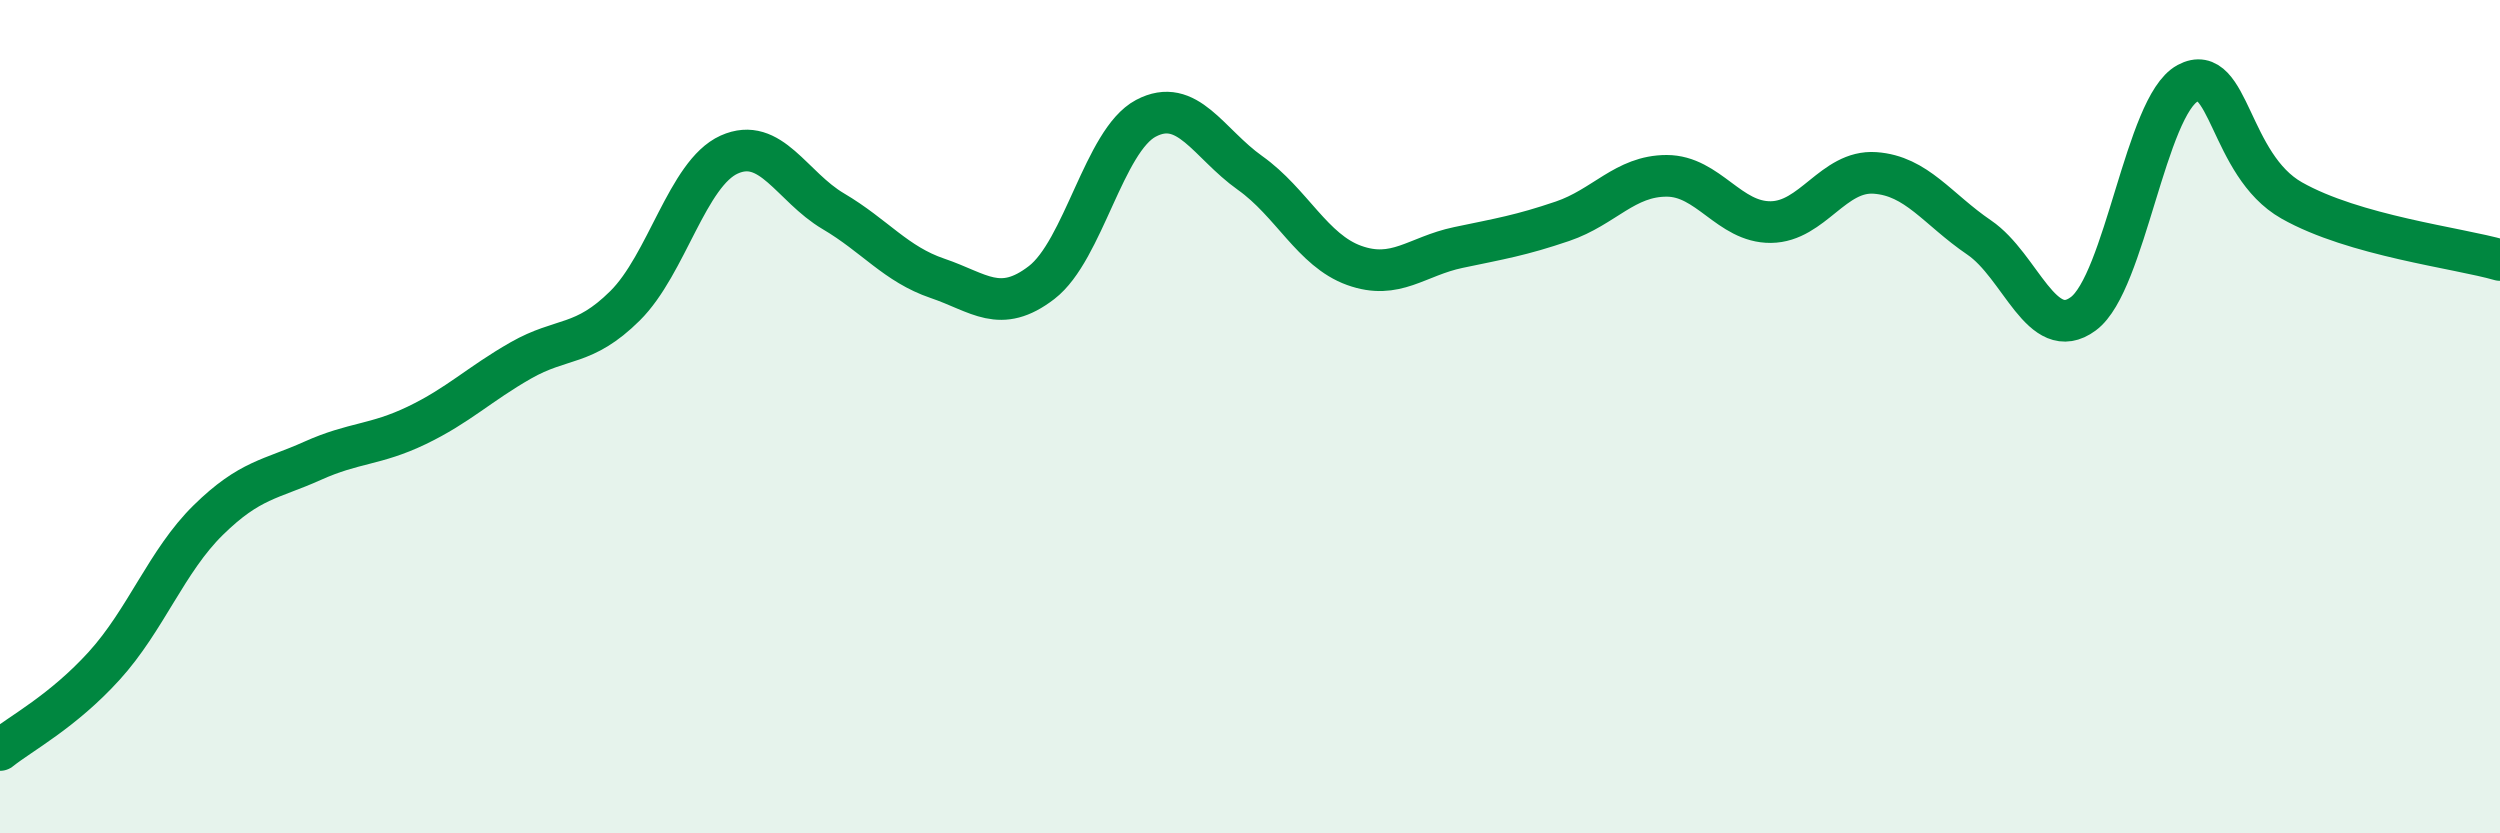
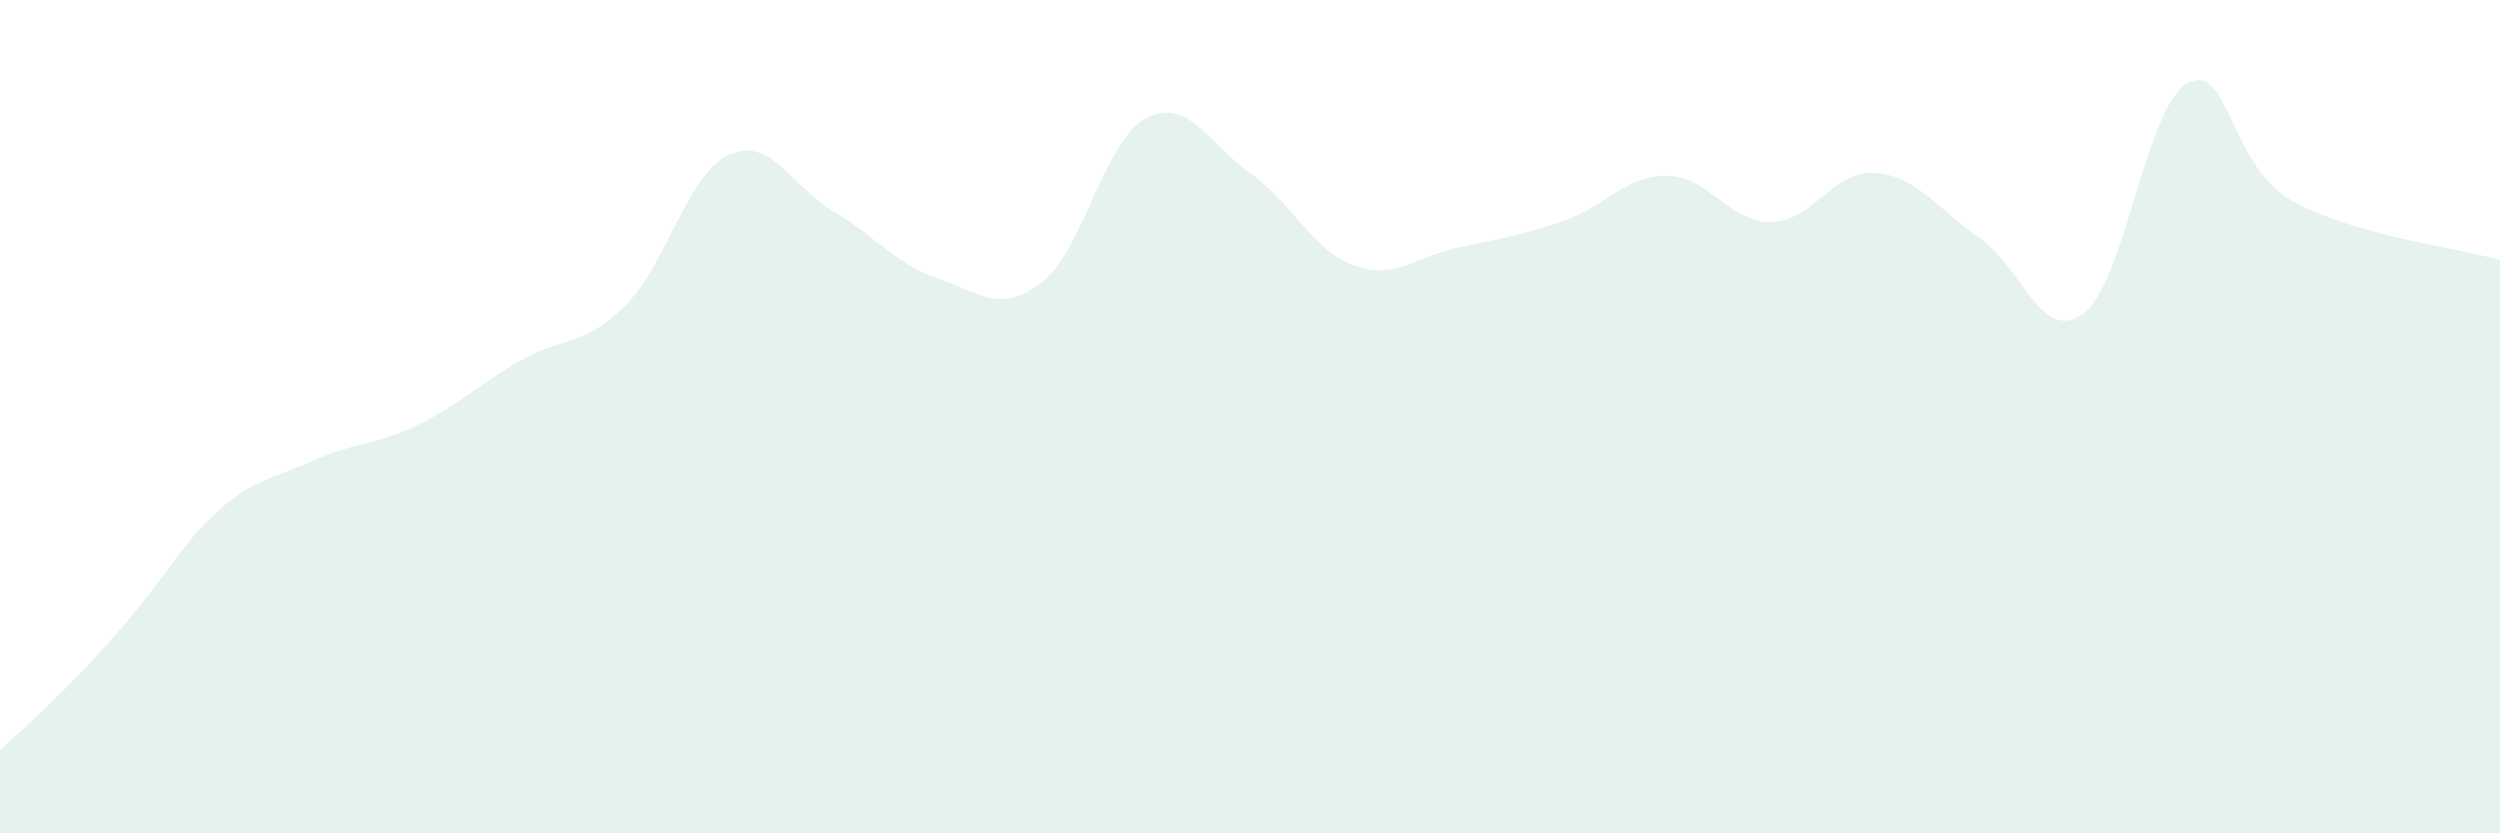
<svg xmlns="http://www.w3.org/2000/svg" width="60" height="20" viewBox="0 0 60 20">
-   <path d="M 0,18 C 0.5,17.6 1.5,17.08 2.5,15.98 C 3.5,14.88 4,13.46 5,12.48 C 6,11.5 6.5,11.51 7.5,11.06 C 8.5,10.61 9,10.69 10,10.21 C 11,9.73 11.5,9.22 12.5,8.65 C 13.5,8.08 14,8.33 15,7.34 C 16,6.35 16.5,4.16 17.5,3.71 C 18.5,3.26 19,4.48 20,5.07 C 21,5.66 21.5,6.34 22.5,6.68 C 23.5,7.02 24,7.55 25,6.78 C 26,6.01 26.5,3.37 27.5,2.84 C 28.5,2.31 29,3.44 30,4.15 C 31,4.86 31.5,6.01 32.5,6.37 C 33.5,6.73 34,6.15 35,5.94 C 36,5.73 36.5,5.65 37.5,5.31 C 38.5,4.97 39,4.22 40,4.22 C 41,4.22 41.5,5.34 42.5,5.33 C 43.5,5.32 44,4.08 45,4.15 C 46,4.22 46.5,5.02 47.5,5.7 C 48.5,6.38 49,8.27 50,7.53 C 51,6.79 51.5,2.54 52.5,2 C 53.5,1.46 53.5,3.96 55,4.81 C 56.5,5.66 59,5.95 60,6.24L60 20L0 20Z" fill="#008740" opacity="0.1" stroke-linecap="round" stroke-linejoin="round" />
-   <path d="M 0,18 C 0.5,17.6 1.5,17.08 2.5,15.98 C 3.5,14.88 4,13.46 5,12.48 C 6,11.5 6.5,11.51 7.5,11.06 C 8.5,10.61 9,10.69 10,10.21 C 11,9.73 11.5,9.22 12.5,8.65 C 13.5,8.08 14,8.33 15,7.34 C 16,6.35 16.5,4.16 17.5,3.71 C 18.5,3.26 19,4.48 20,5.07 C 21,5.66 21.5,6.34 22.5,6.68 C 23.5,7.02 24,7.55 25,6.78 C 26,6.01 26.5,3.37 27.5,2.84 C 28.5,2.31 29,3.44 30,4.15 C 31,4.86 31.5,6.01 32.5,6.37 C 33.5,6.73 34,6.15 35,5.94 C 36,5.73 36.5,5.65 37.5,5.31 C 38.5,4.97 39,4.22 40,4.22 C 41,4.22 41.5,5.34 42.5,5.33 C 43.5,5.32 44,4.08 45,4.15 C 46,4.22 46.5,5.02 47.5,5.7 C 48.5,6.38 49,8.27 50,7.53 C 51,6.79 51.5,2.54 52.5,2 C 53.5,1.46 53.5,3.96 55,4.81 C 56.5,5.66 59,5.95 60,6.24" stroke="#008740" stroke-width="1" fill="none" stroke-linecap="round" stroke-linejoin="round" />
+   <path d="M 0,18 C 3.5,14.88 4,13.46 5,12.48 C 6,11.5 6.5,11.51 7.5,11.06 C 8.5,10.61 9,10.69 10,10.21 C 11,9.73 11.5,9.22 12.5,8.65 C 13.5,8.08 14,8.33 15,7.34 C 16,6.35 16.5,4.16 17.5,3.71 C 18.5,3.26 19,4.48 20,5.07 C 21,5.66 21.5,6.34 22.5,6.68 C 23.5,7.02 24,7.55 25,6.78 C 26,6.01 26.5,3.37 27.5,2.84 C 28.5,2.31 29,3.44 30,4.15 C 31,4.86 31.5,6.01 32.5,6.37 C 33.5,6.73 34,6.15 35,5.94 C 36,5.73 36.5,5.65 37.5,5.31 C 38.5,4.97 39,4.22 40,4.22 C 41,4.22 41.5,5.34 42.5,5.33 C 43.5,5.32 44,4.08 45,4.15 C 46,4.22 46.5,5.02 47.5,5.7 C 48.5,6.38 49,8.27 50,7.53 C 51,6.79 51.5,2.54 52.5,2 C 53.5,1.46 53.5,3.96 55,4.81 C 56.5,5.66 59,5.95 60,6.24L60 20L0 20Z" fill="#008740" opacity="0.1" stroke-linecap="round" stroke-linejoin="round" />
</svg>